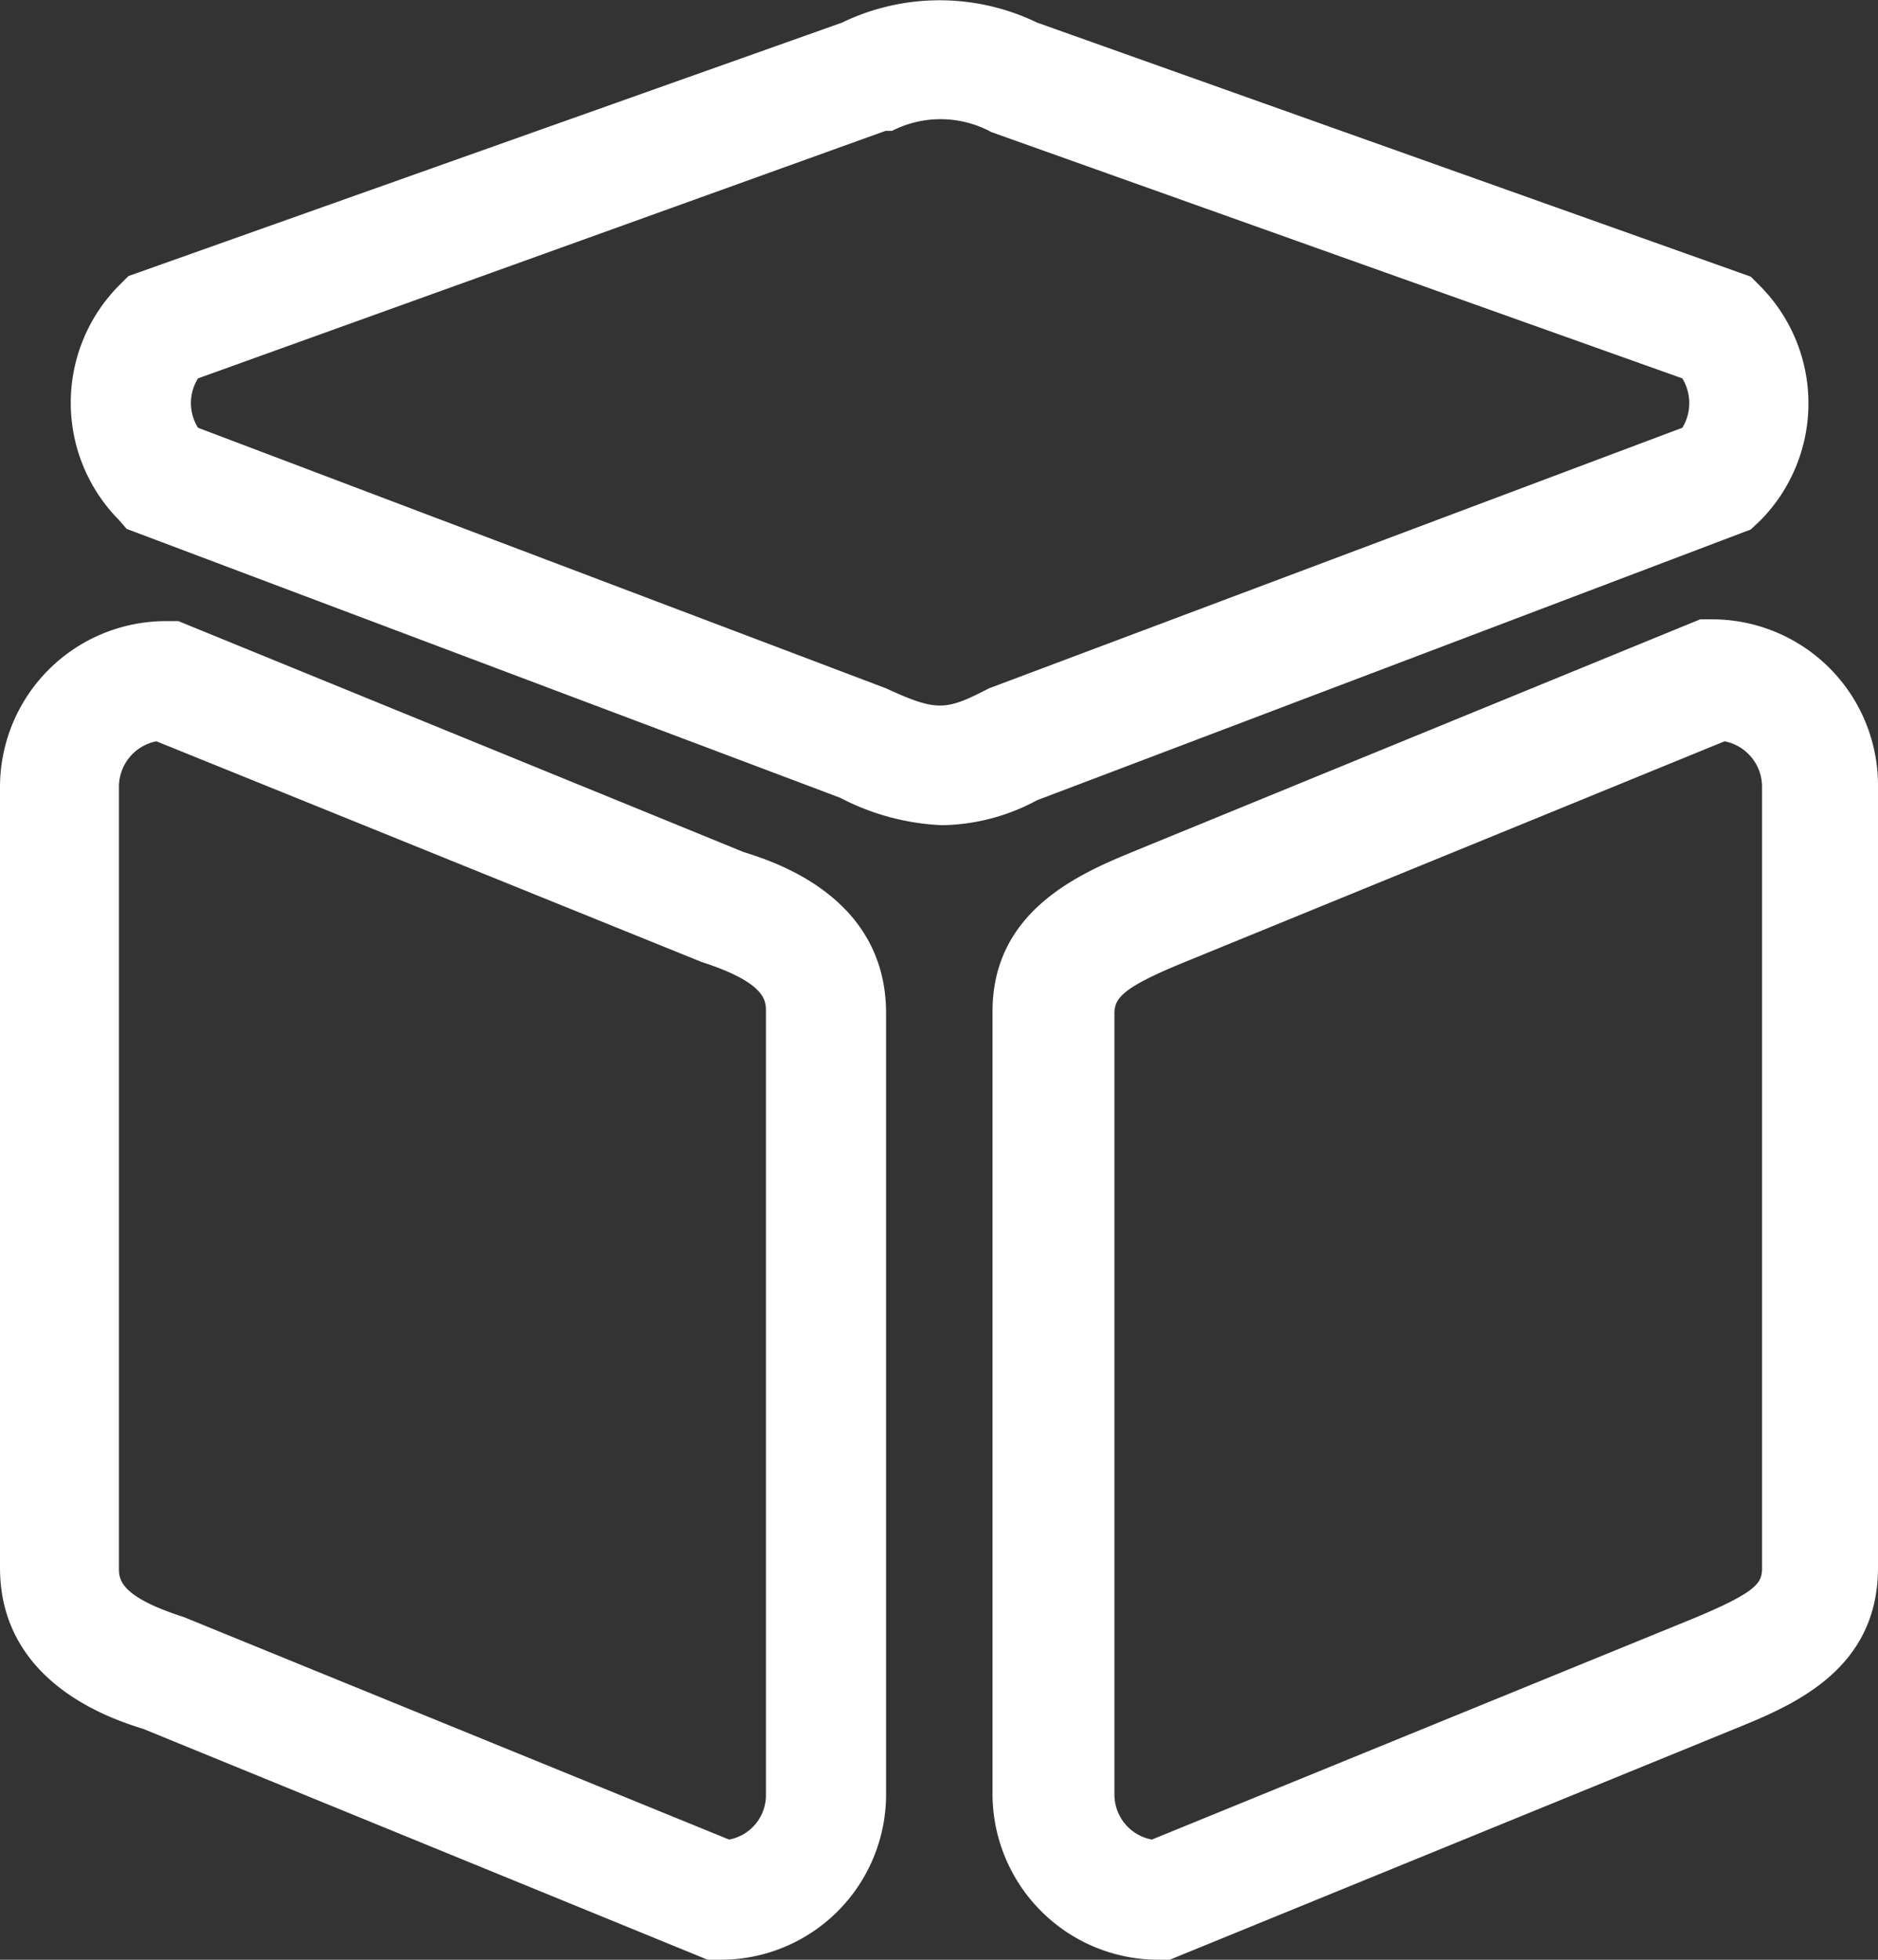
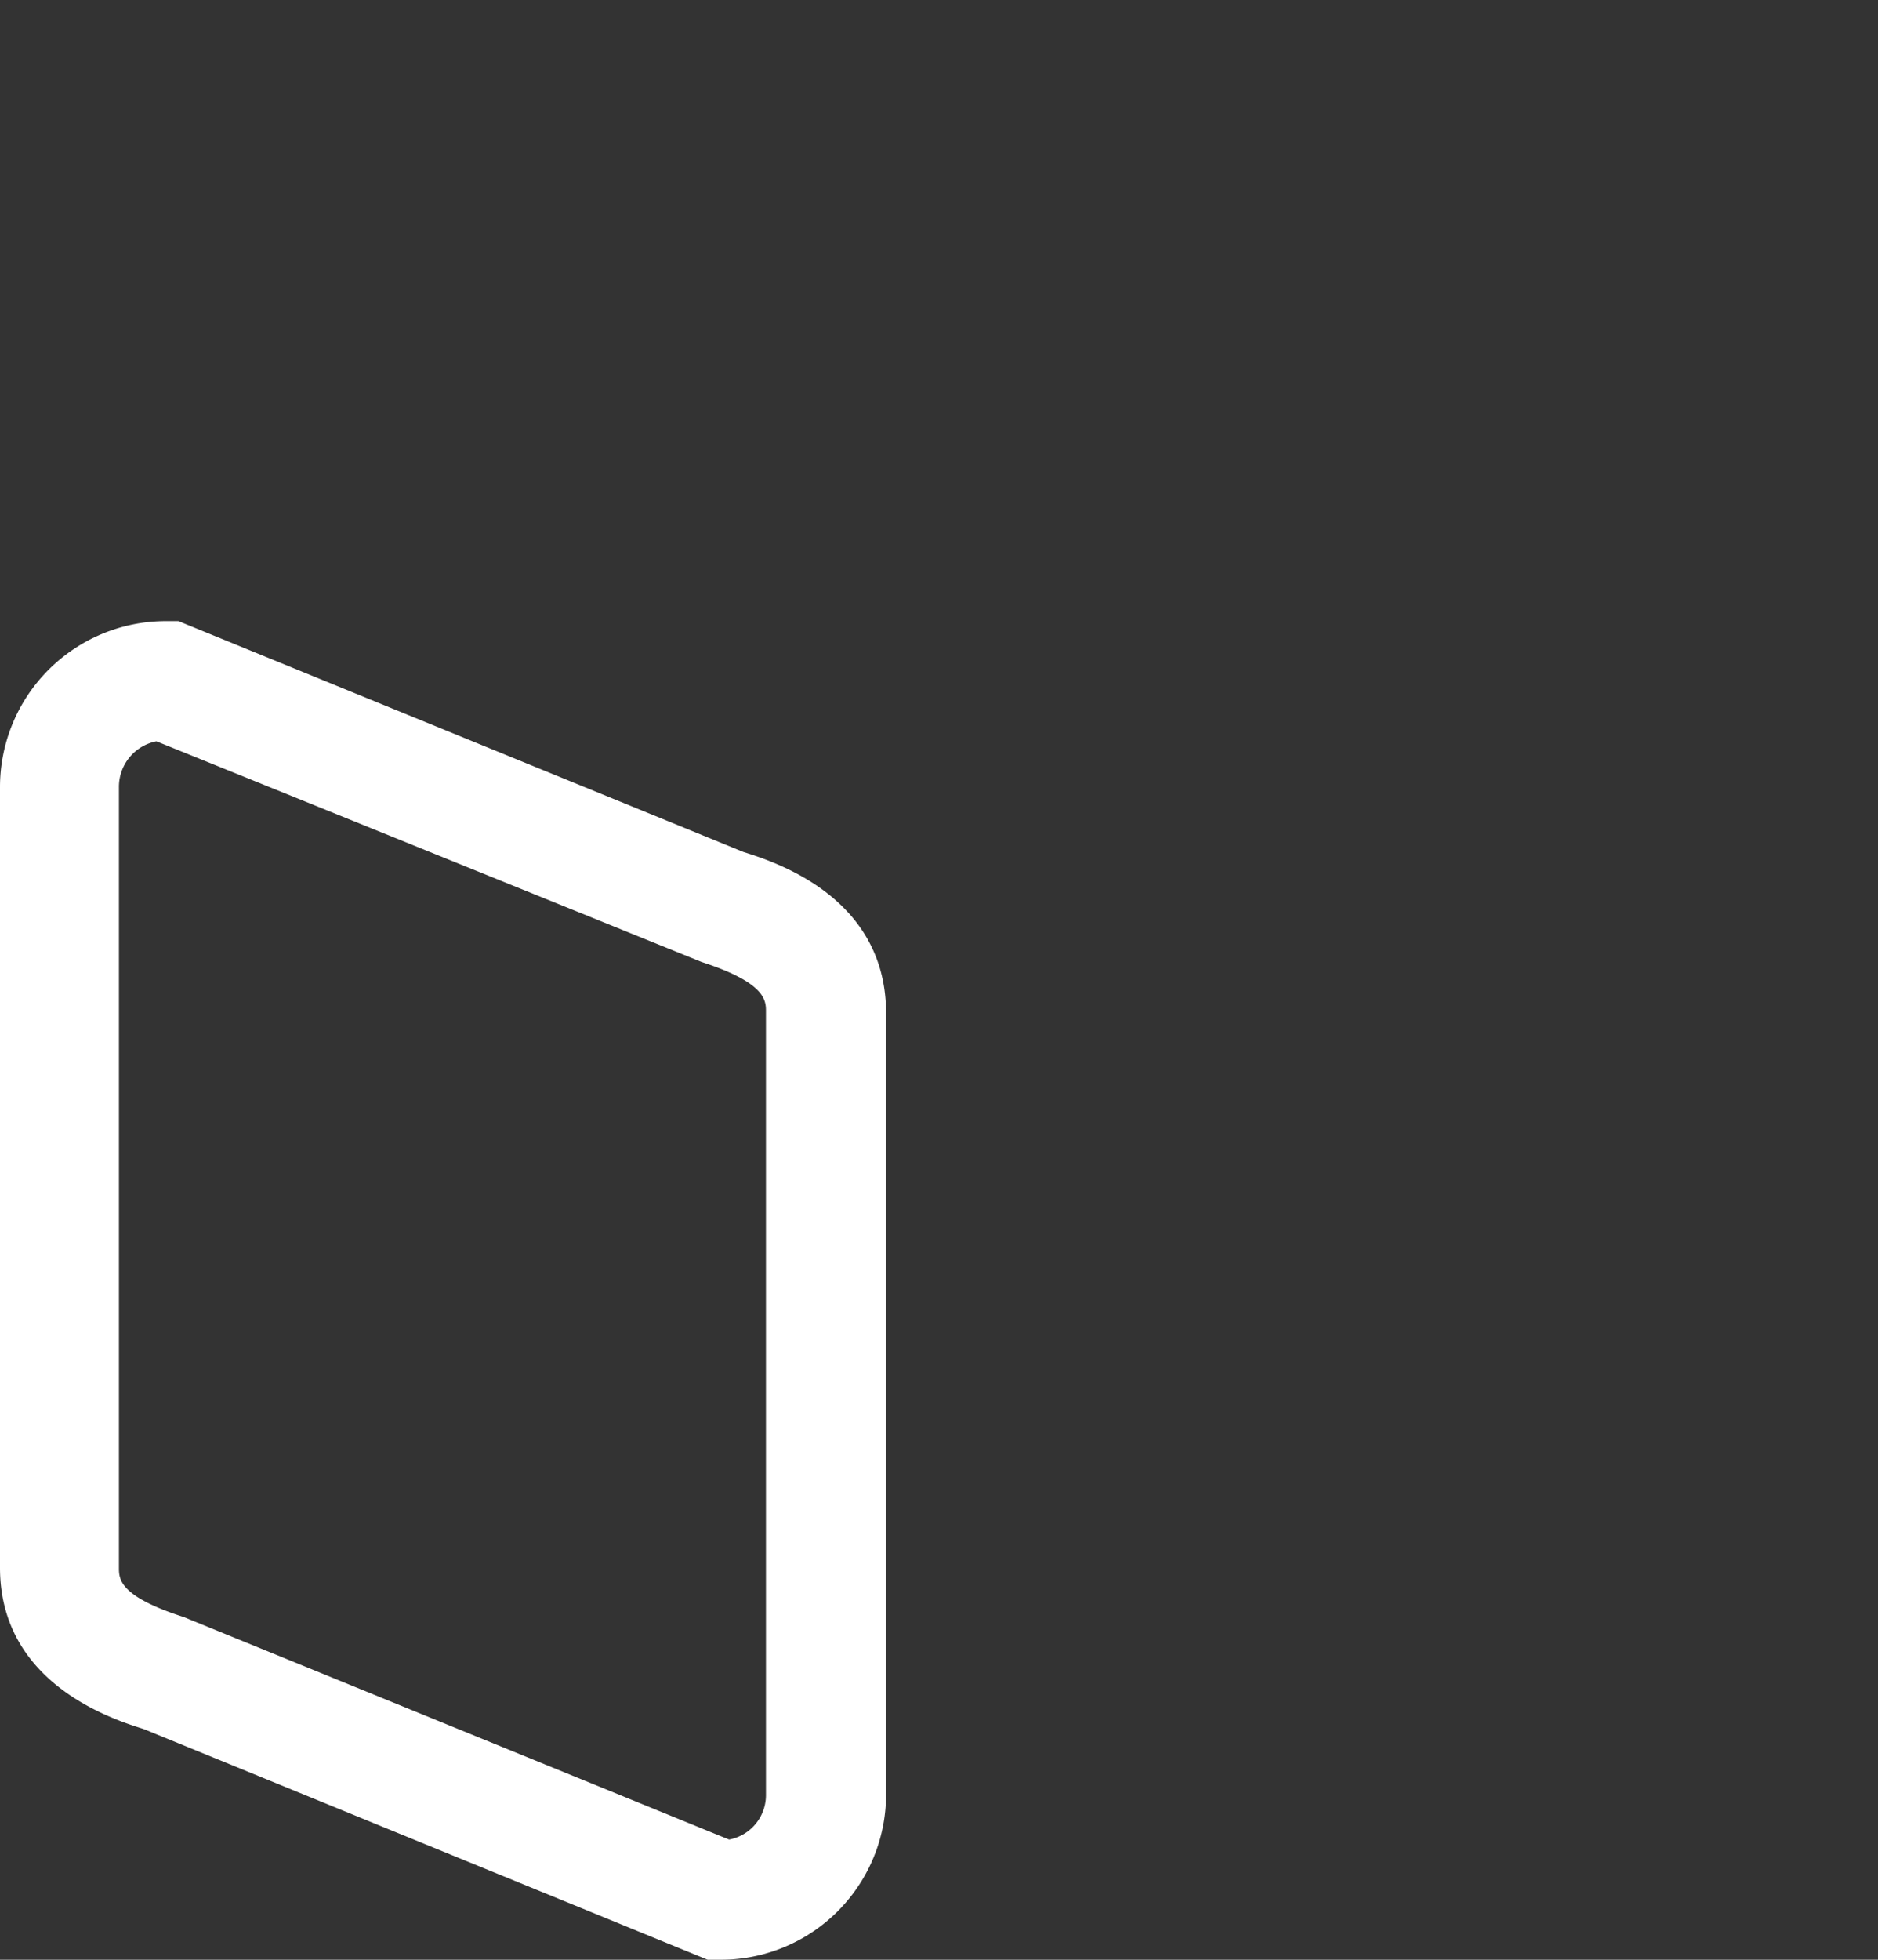
<svg xmlns="http://www.w3.org/2000/svg" viewBox="0 0 31.58 32.94">
  <rect x="0" y="0" width="31.58" height="32.94" fill="#333333" stroke="none" />
  <defs>
    <style>.cls-1{fill:#ffffff;}</style>
  </defs>
  <title>3dgames</title>
  <g id="Layer_2" data-name="Layer 2">
    <g id="_3dgames" data-name="3dgames">
      <g id="_3dgames-2" data-name="3dgames">
-         <path class="cls-1" d="M19.67,32.94h-.2a2.79,2.79,0,0,1-2.78-2.78V17c0-1.71,1.5-2.33,2.4-2.7l9.5-3.89h.2a2.79,2.79,0,0,1,2.79,2.79V26.35c0,1.73-1.45,2.32-2.41,2.71ZM29,12.46l-9.1,3.72c-1,.41-1.16.59-1.16.85V30.16a.77.77,0,0,0,.63.76l9.09-3.71c1.11-.46,1.17-.61,1.17-.86V13.23A.78.78,0,0,0,29,12.46Z" />
        <path class="cls-1" d="M12.1,32.94h-.2L2.41,29.06C1.86,28.89,0,28.28,0,26.35V13.23a2.79,2.79,0,0,1,2.78-2.79H3l9.5,3.88c.54.17,2.4.76,2.4,2.71V30.16A2.78,2.78,0,0,1,12.1,32.94ZM2.63,12.46a.78.78,0,0,0-.63.77V26.35c0,.19,0,.48,1.09.83l9.17,3.74a.76.76,0,0,0,.62-.76V17c0-.18,0-.48-1.08-.83Z" />
-         <path class="cls-1" d="M15.84,13.87a4.06,4.06,0,0,1-1.71-.46l-12-4.52L2,8.74A2.8,2.8,0,0,1,2,4.8l.16-.16,12-4.26a3.77,3.77,0,0,1,3.28,0l12,4.27.16.16a2.8,2.8,0,0,1,0,3.94l-.16.15-12,4.55A3.45,3.45,0,0,1,15.84,13.87ZM3.33,7.19,14.9,11.57c.85.39,1,.38,1.73,0L28.29,7.19a.8.8,0,0,0,0-.83L16.67,2.22A1.79,1.79,0,0,0,15,2.2l-.11,0L3.33,6.36A.78.78,0,0,0,3.33,7.19Z" />
      </g>
    </g>
  </g>
</svg>